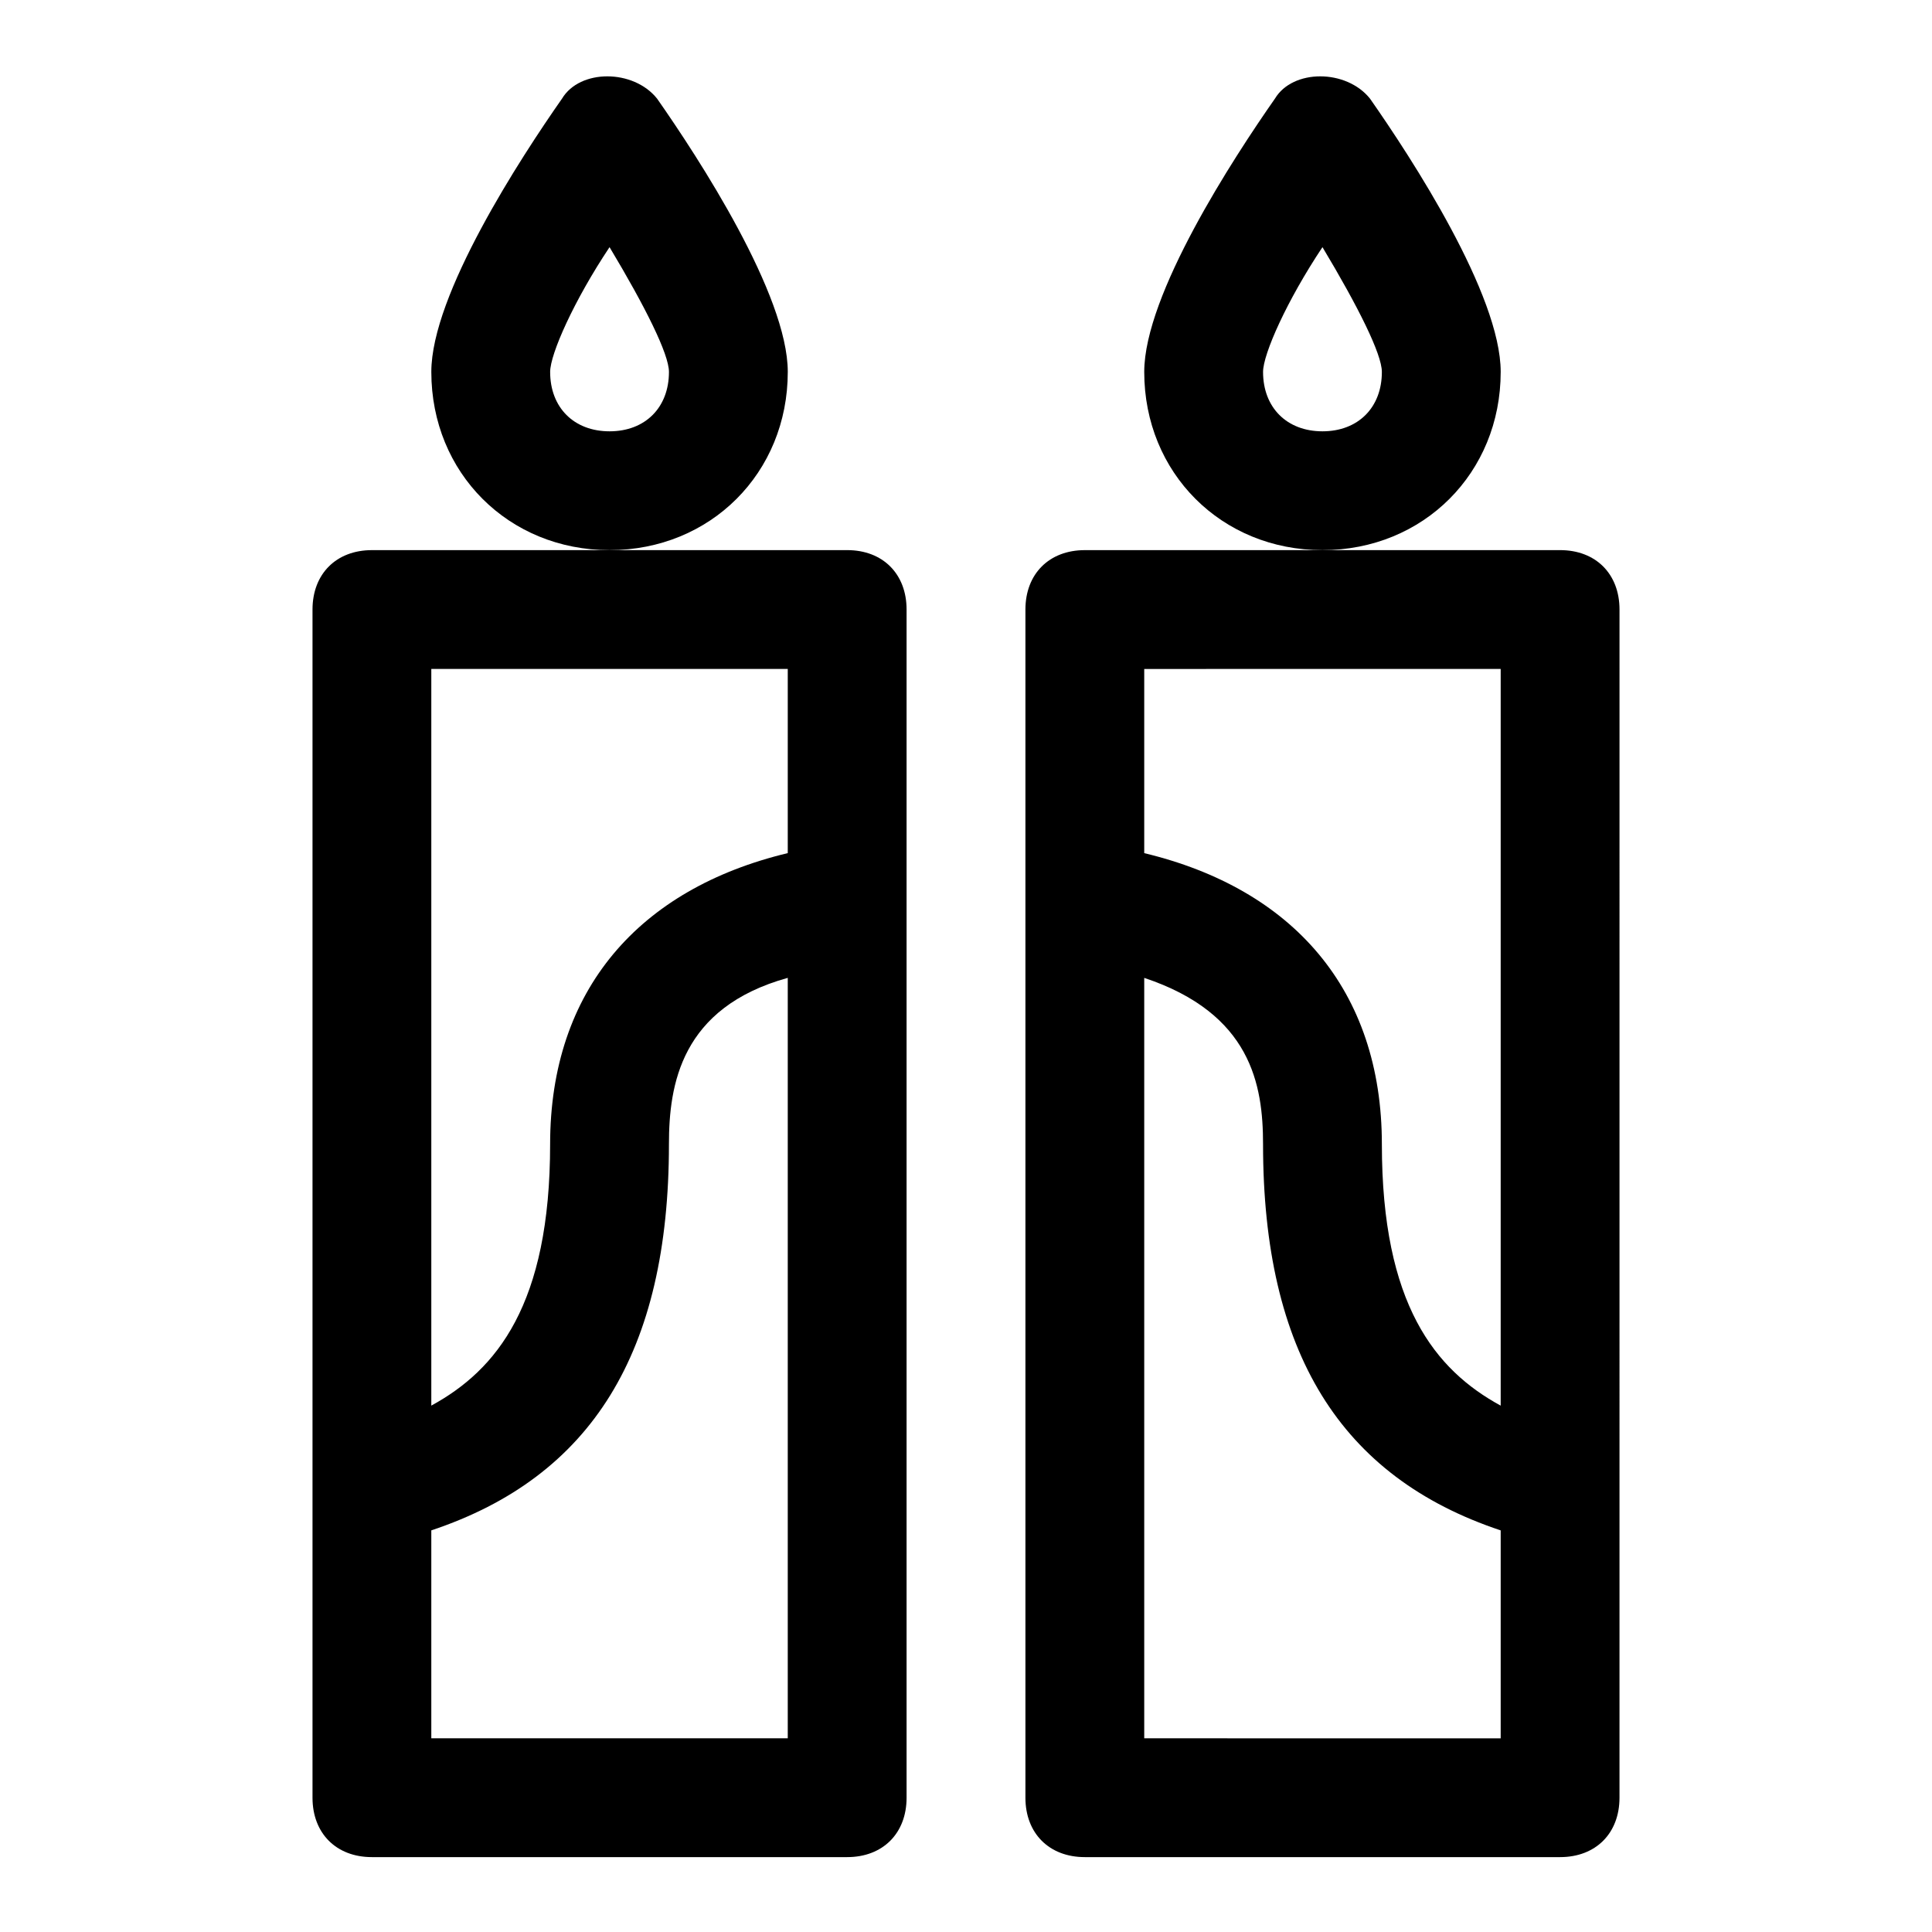
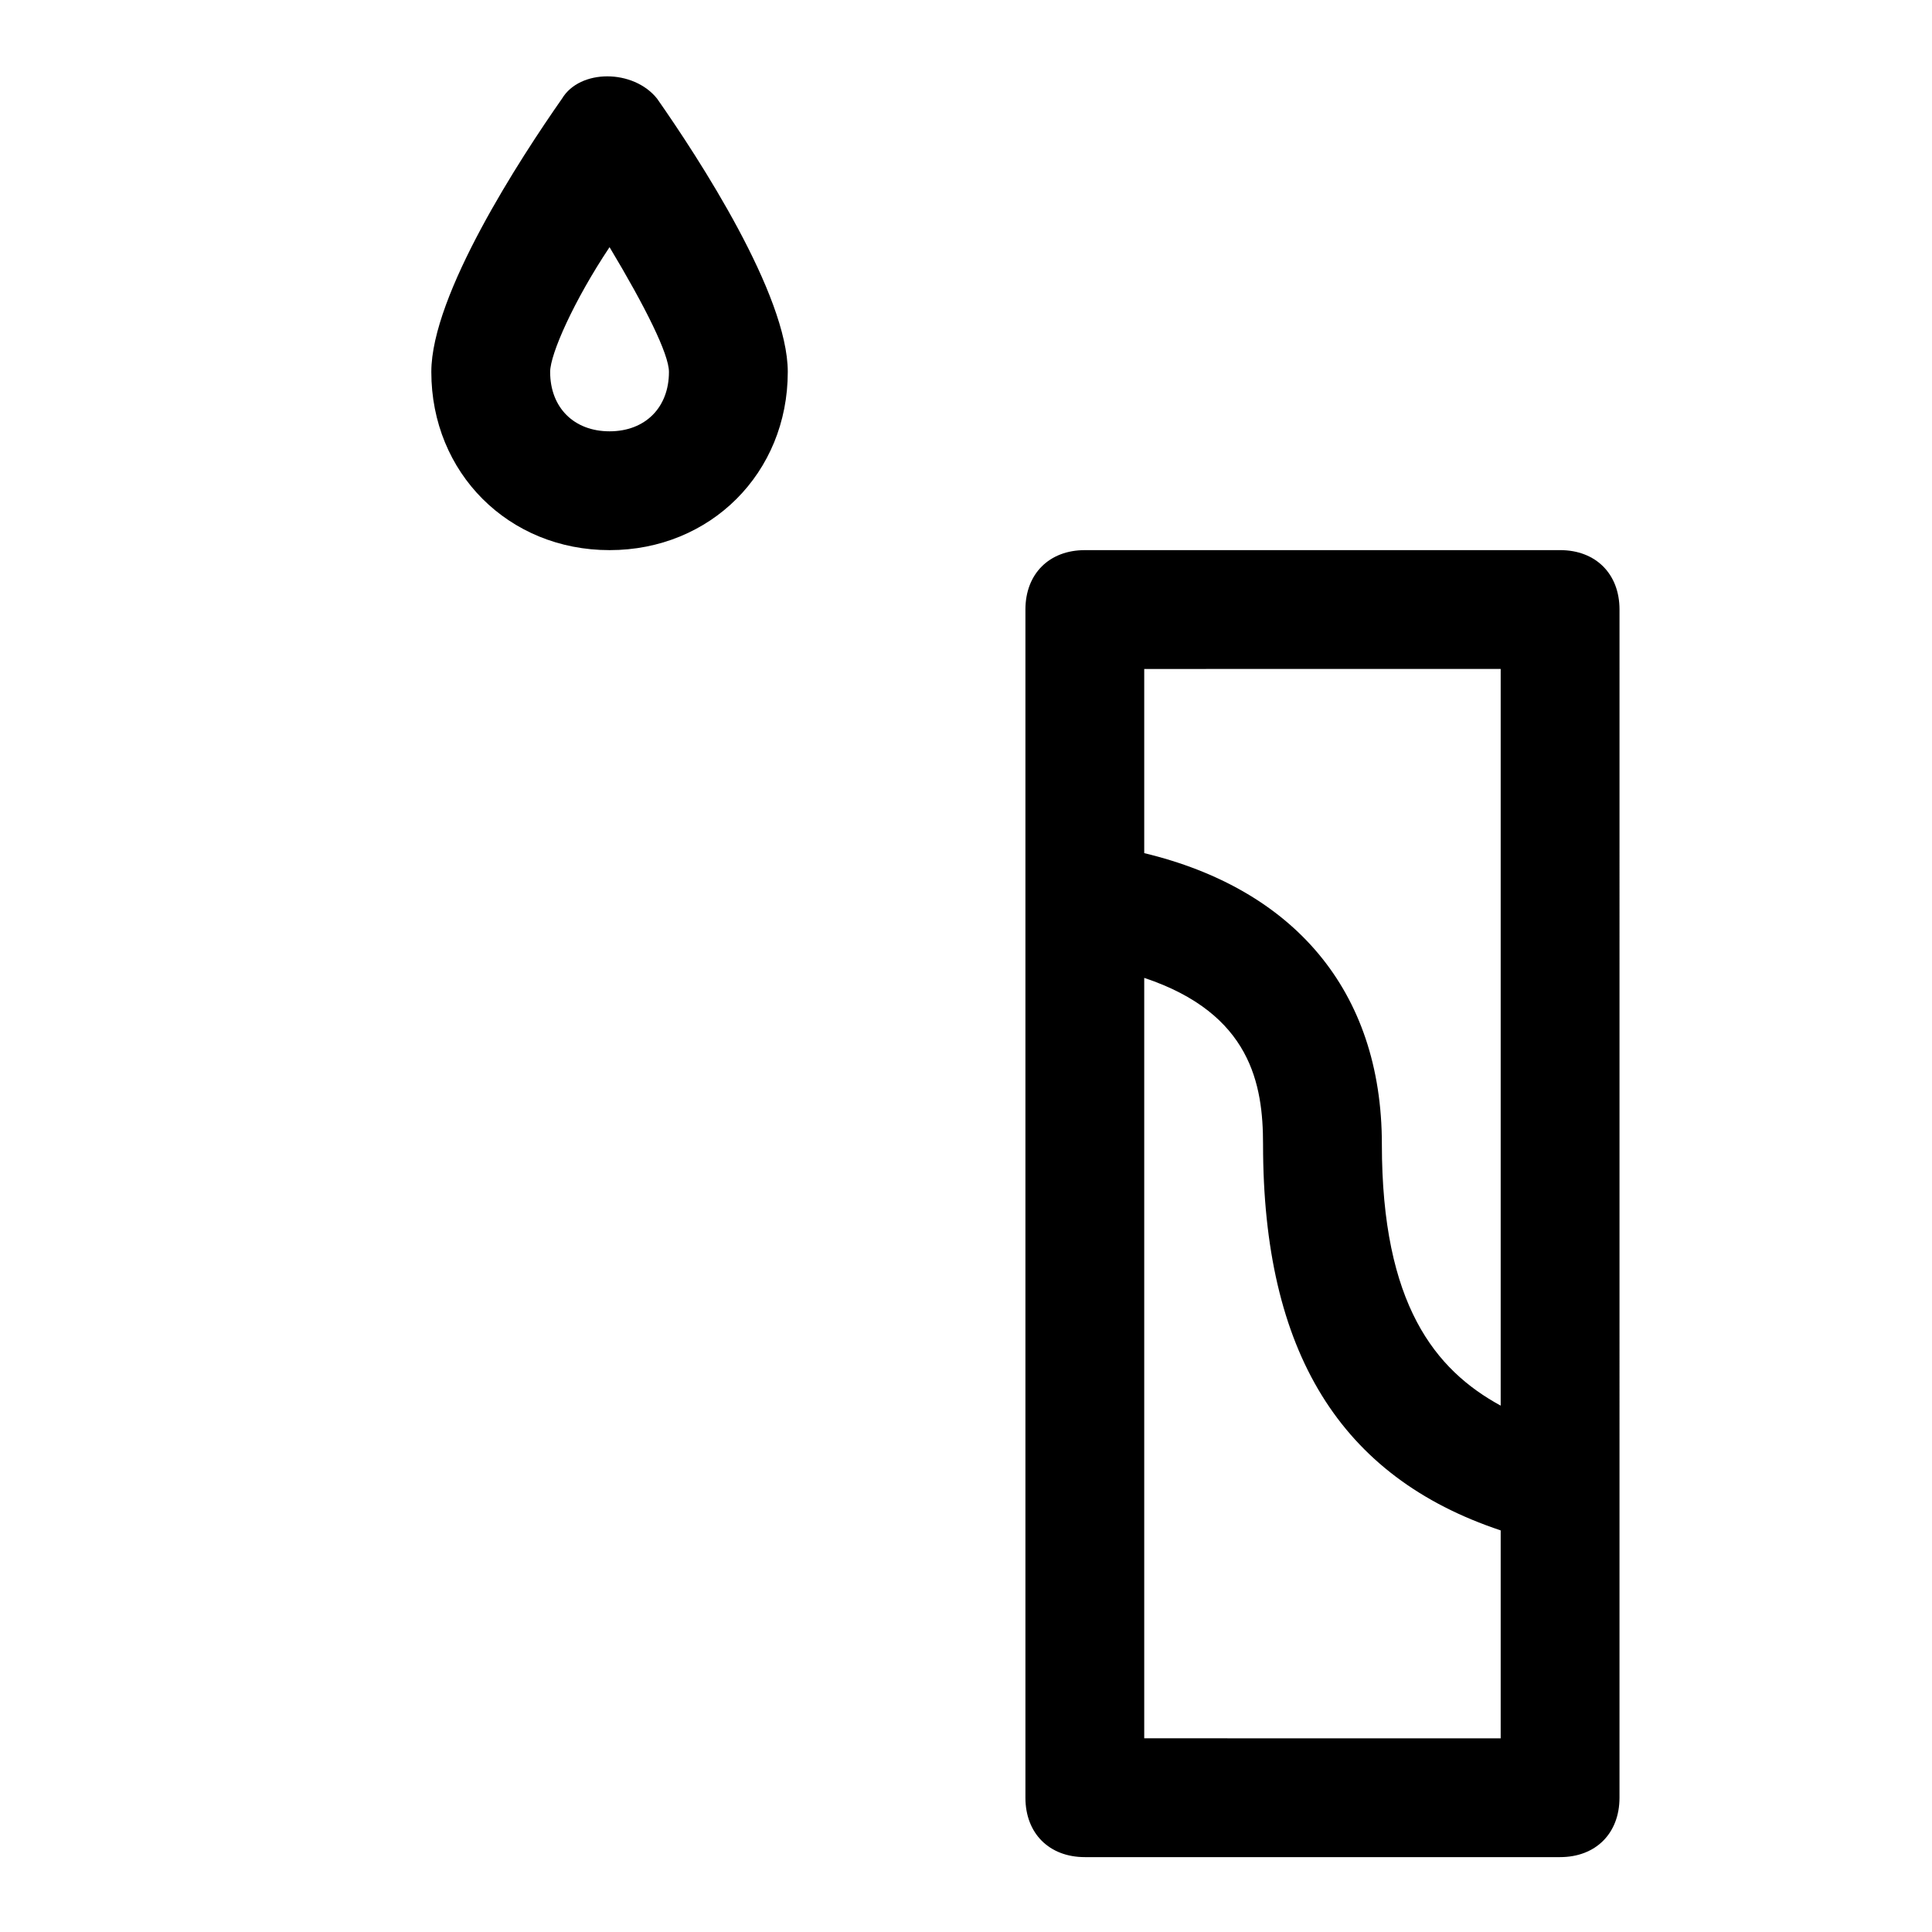
<svg xmlns="http://www.w3.org/2000/svg" fill="#000000" width="800px" height="800px" version="1.1" viewBox="144 144 512 512">
  <g>
    <path d="m352.77 242.56c0-20.469-23.617-56.68-34.637-72.422-6.297-7.871-20.469-7.871-25.191 0-11.02 15.742-34.637 51.953-34.637 72.422 0 26.766 20.469 47.23 47.23 47.23 26.77 0 47.234-20.465 47.234-47.23zm-47.23 15.742c-9.449 0-15.746-6.297-15.746-15.742 0-4.723 6.297-18.895 15.742-33.062 9.445 15.742 15.742 28.34 15.742 33.062 0.004 9.445-6.293 15.742-15.738 15.742z" />
-     <path d="m368.51 289.79h-125.95c-9.445 0-15.742 6.297-15.742 15.742v314.88c0 9.445 6.297 15.742 15.742 15.742h125.95c9.445 0 15.742-6.297 15.742-15.742v-314.88c0-9.449-6.297-15.746-15.742-15.746zm-15.746 31.488v48.805c-39.359 9.445-62.977 36.211-62.977 77.145 0 42.508-14.168 59.828-31.488 69.273v-195.22zm-94.465 283.39v-55.105c42.508-14.168 62.977-47.23 62.977-102.34 0-15.742 3.148-36.211 31.488-44.082v201.52z" />
-     <path d="m541.7 242.56c0-20.469-23.617-56.68-34.637-72.422-6.297-7.871-20.469-7.871-25.191 0-11.02 15.742-34.637 51.953-34.637 72.422 0 26.766 20.469 47.23 47.23 47.23 26.766 0 47.234-20.465 47.234-47.23zm-47.234 15.742c-9.445 0-15.742-6.297-15.742-15.742 0-4.723 6.297-18.895 15.742-33.062 9.445 15.742 15.742 28.34 15.742 33.062 0.004 9.445-6.293 15.742-15.742 15.742z" />
    <path d="m557.44 289.79h-125.95c-9.445 0-15.742 6.297-15.742 15.742v314.88c0 9.445 6.297 15.742 15.742 15.742h125.95c9.445 0 15.742-6.297 15.742-15.742l0.004-314.88c0-9.449-6.297-15.746-15.746-15.746zm-15.742 31.488v195.23c-17.32-9.445-31.488-26.766-31.488-69.273 0-40.934-23.617-67.699-62.977-77.145v-48.809zm-94.465 283.39v-201.52c28.34 9.445 31.488 28.34 31.488 44.082 0 55.105 20.469 88.168 62.977 102.34v55.105z" />
  </g>
</svg>